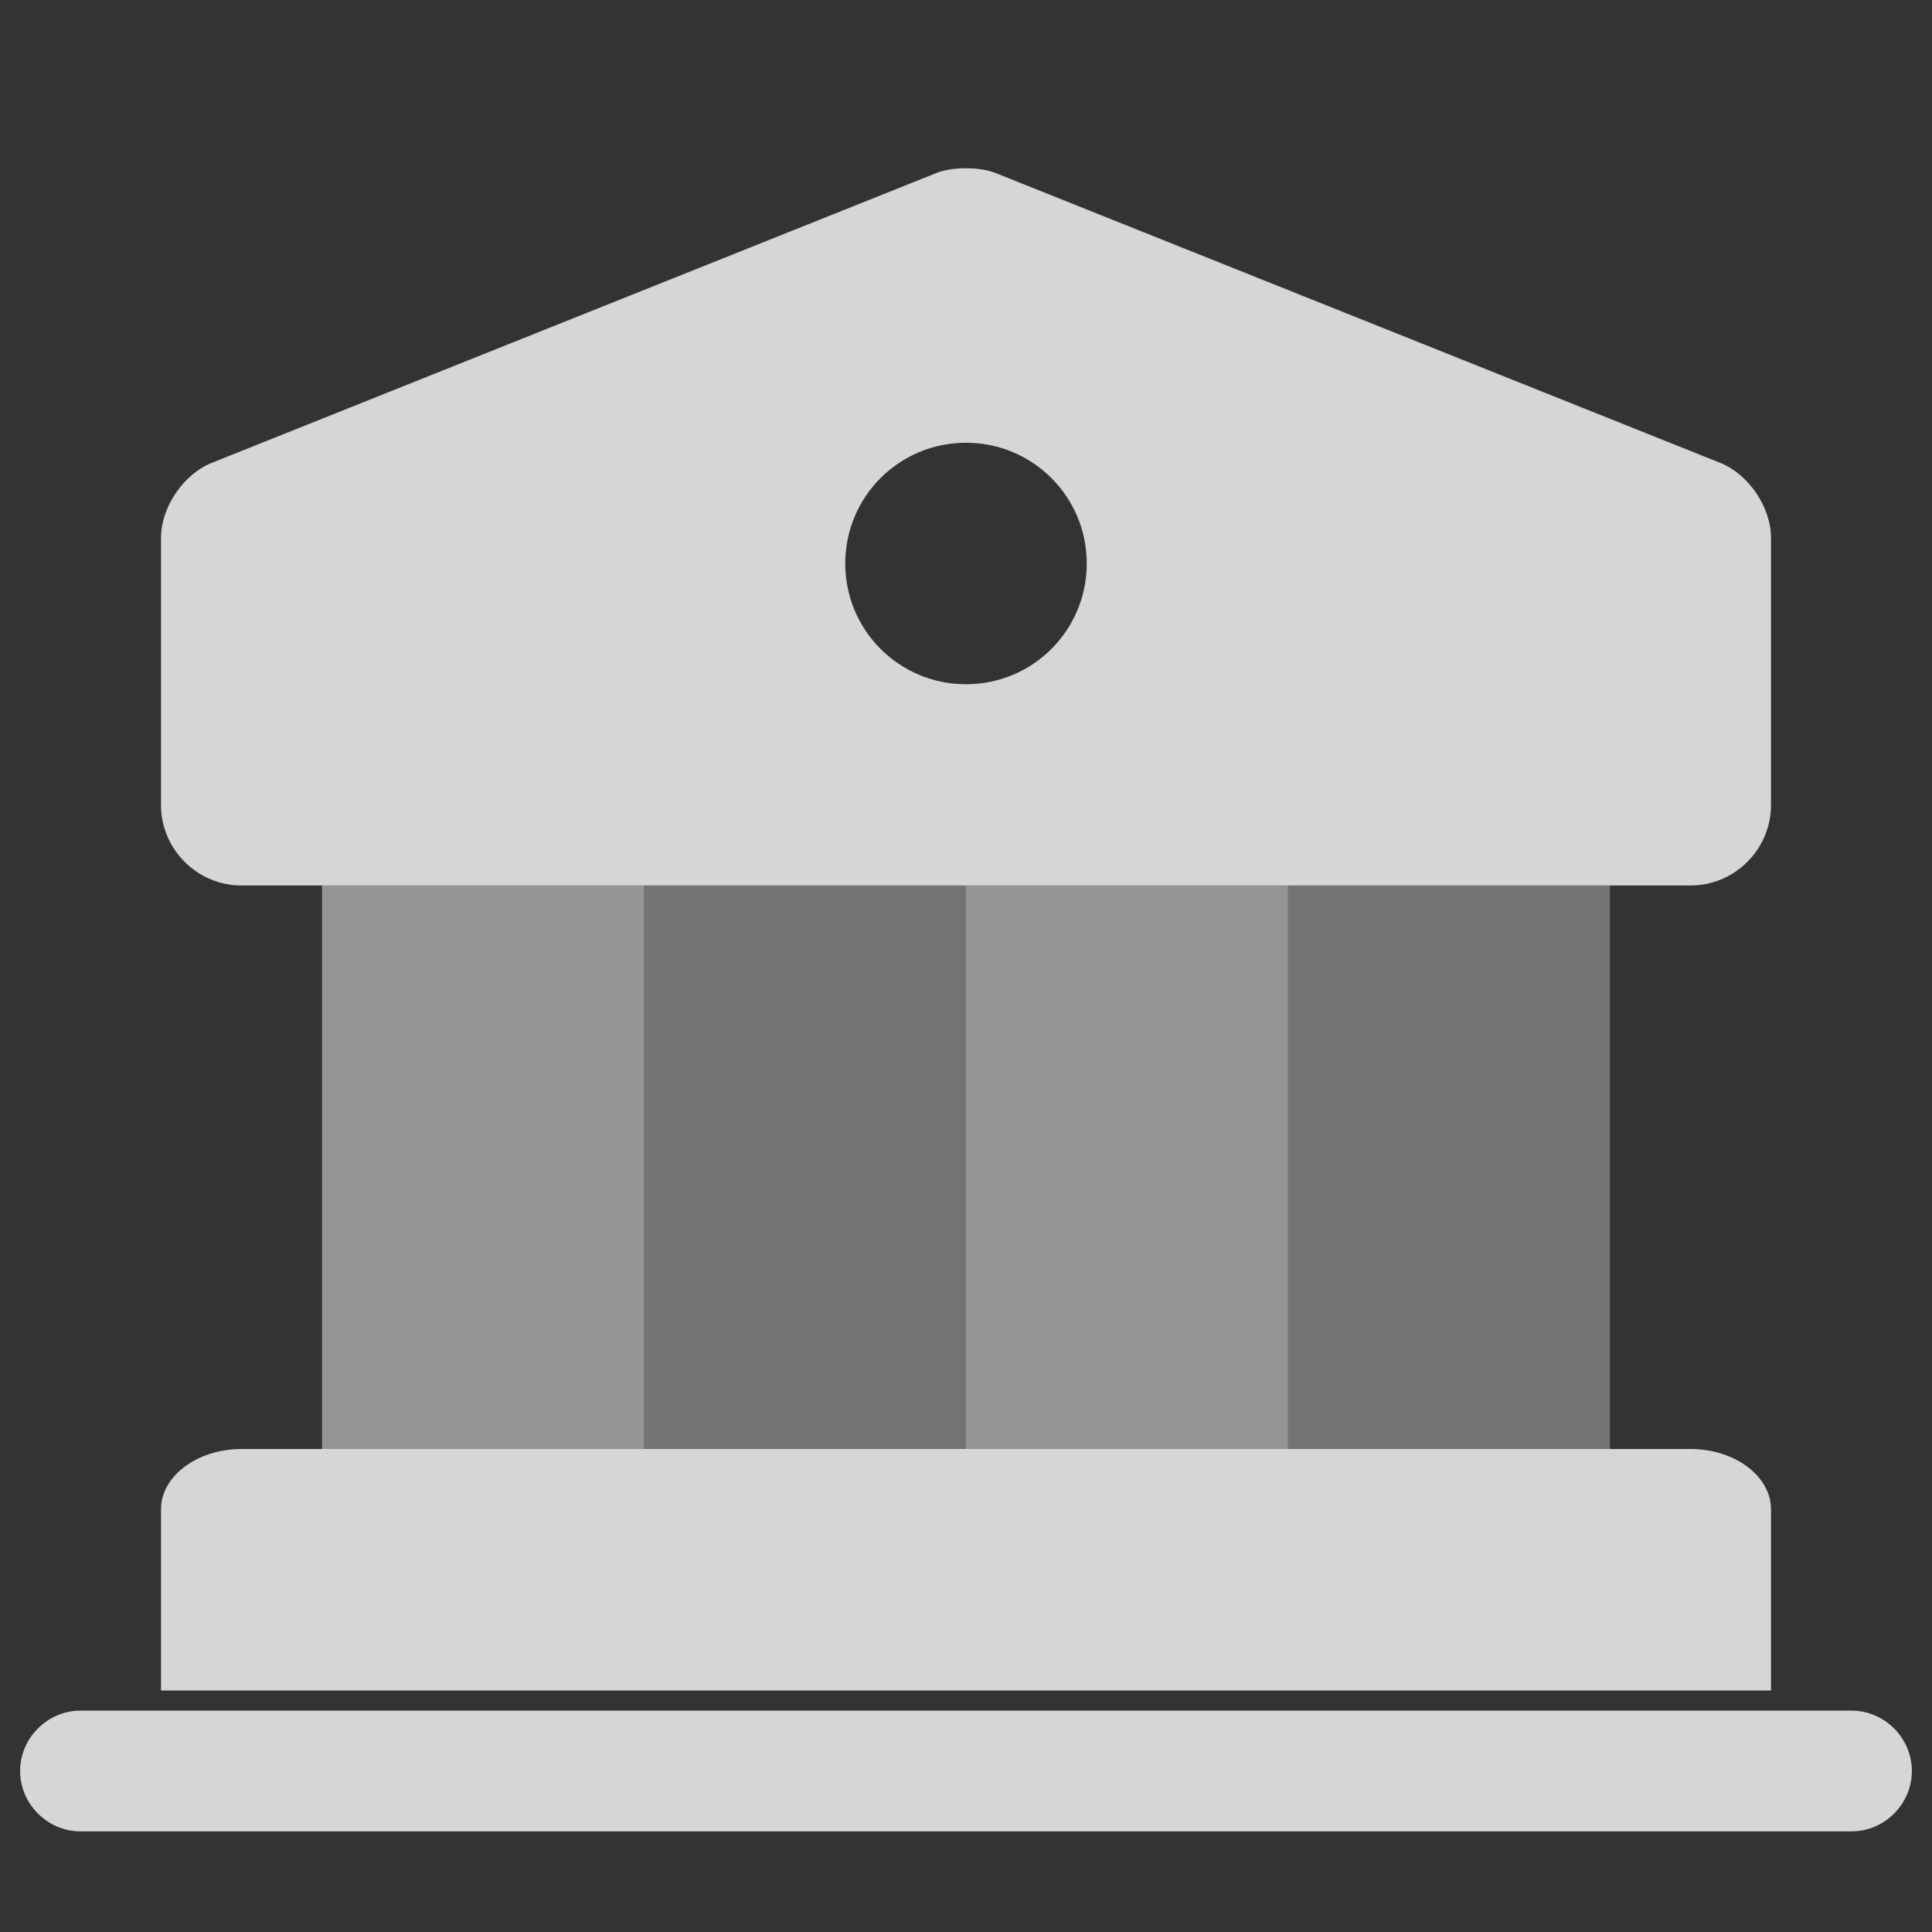
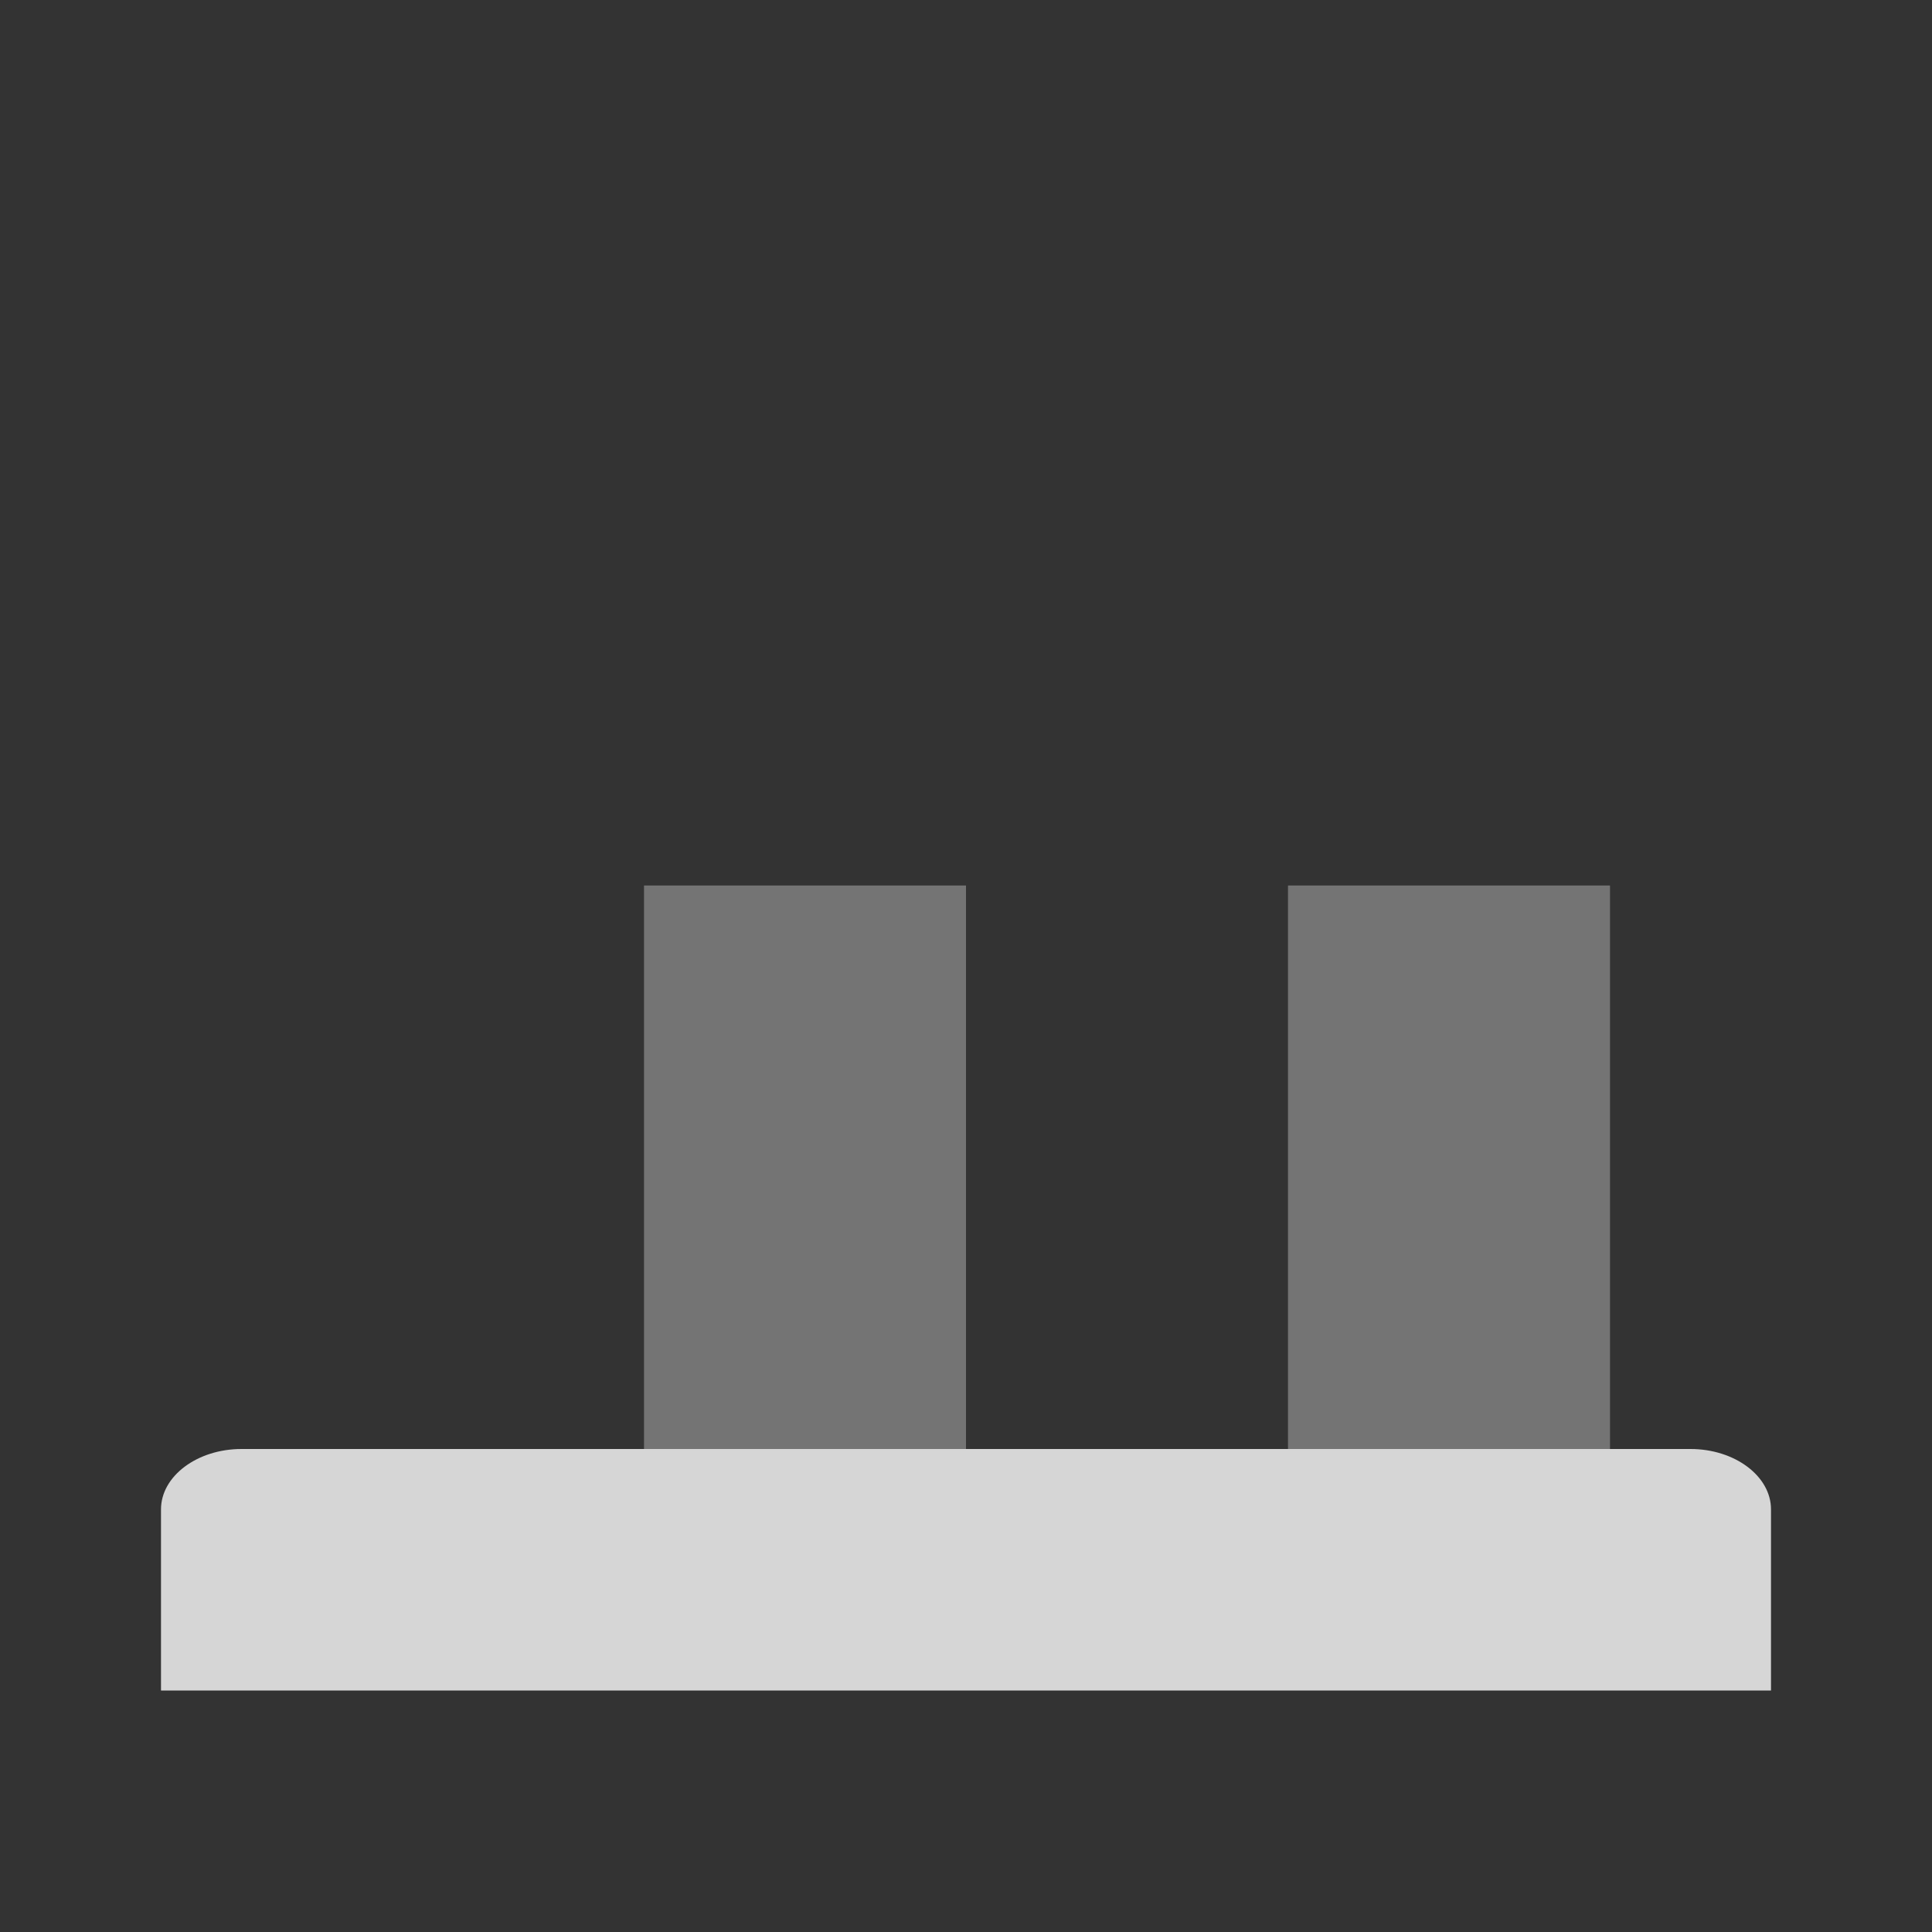
<svg xmlns="http://www.w3.org/2000/svg" width="24" height="24" viewBox="0 0 24 24" fill="none">
  <rect x="0" y="0" width="24" height="24" fill="#333333" stroke="none" />
  <path d="M22 18.75V21H2V18.75C2 18.337 2.45 18 3 18H21C21.55 18 22 18.337 22 18.75Z" fill="white" fill-opacity="0.8" />
-   <path opacity="0.6" d="M8 11H4V18H8V11Z" fill="white" fill-opacity="0.8" />
+   <path opacity="0.6" d="M8 11H4V18V11Z" fill="white" fill-opacity="0.8" />
  <path opacity="0.4" d="M12 11H8V18H12V11Z" fill="white" fill-opacity="0.8" />
-   <path opacity="0.6" d="M16 11H12V18H16V11Z" fill="white" fill-opacity="0.8" />
  <path opacity="0.4" d="M20 11H16V18H20V11Z" fill="white" fill-opacity="0.8" />
-   <path d="M23 22.75H1C0.59 22.75 0.25 22.41 0.25 22C0.25 21.59 0.59 21.25 1 21.25H23C23.41 21.25 23.75 21.59 23.75 22C23.75 22.41 23.41 22.75 23 22.75Z" fill="white" fill-opacity="0.8" />
-   <path d="M21.37 5.75L12.37 2.15C12.17 2.07 11.83 2.07 11.63 2.15L2.63 5.75C2.28 5.89 2 6.3 2 6.68V10C2 10.55 2.45 11 3 11H21C21.55 11 22 10.55 22 10V6.68C22 6.3 21.72 5.89 21.37 5.75ZM12 8.5C11.17 8.5 10.5 7.83 10.5 7C10.5 6.17 11.17 5.5 12 5.5C12.83 5.5 13.5 6.17 13.5 7C13.5 7.83 12.83 8.5 12 8.5Z" fill="white" fill-opacity="0.8" />
</svg>